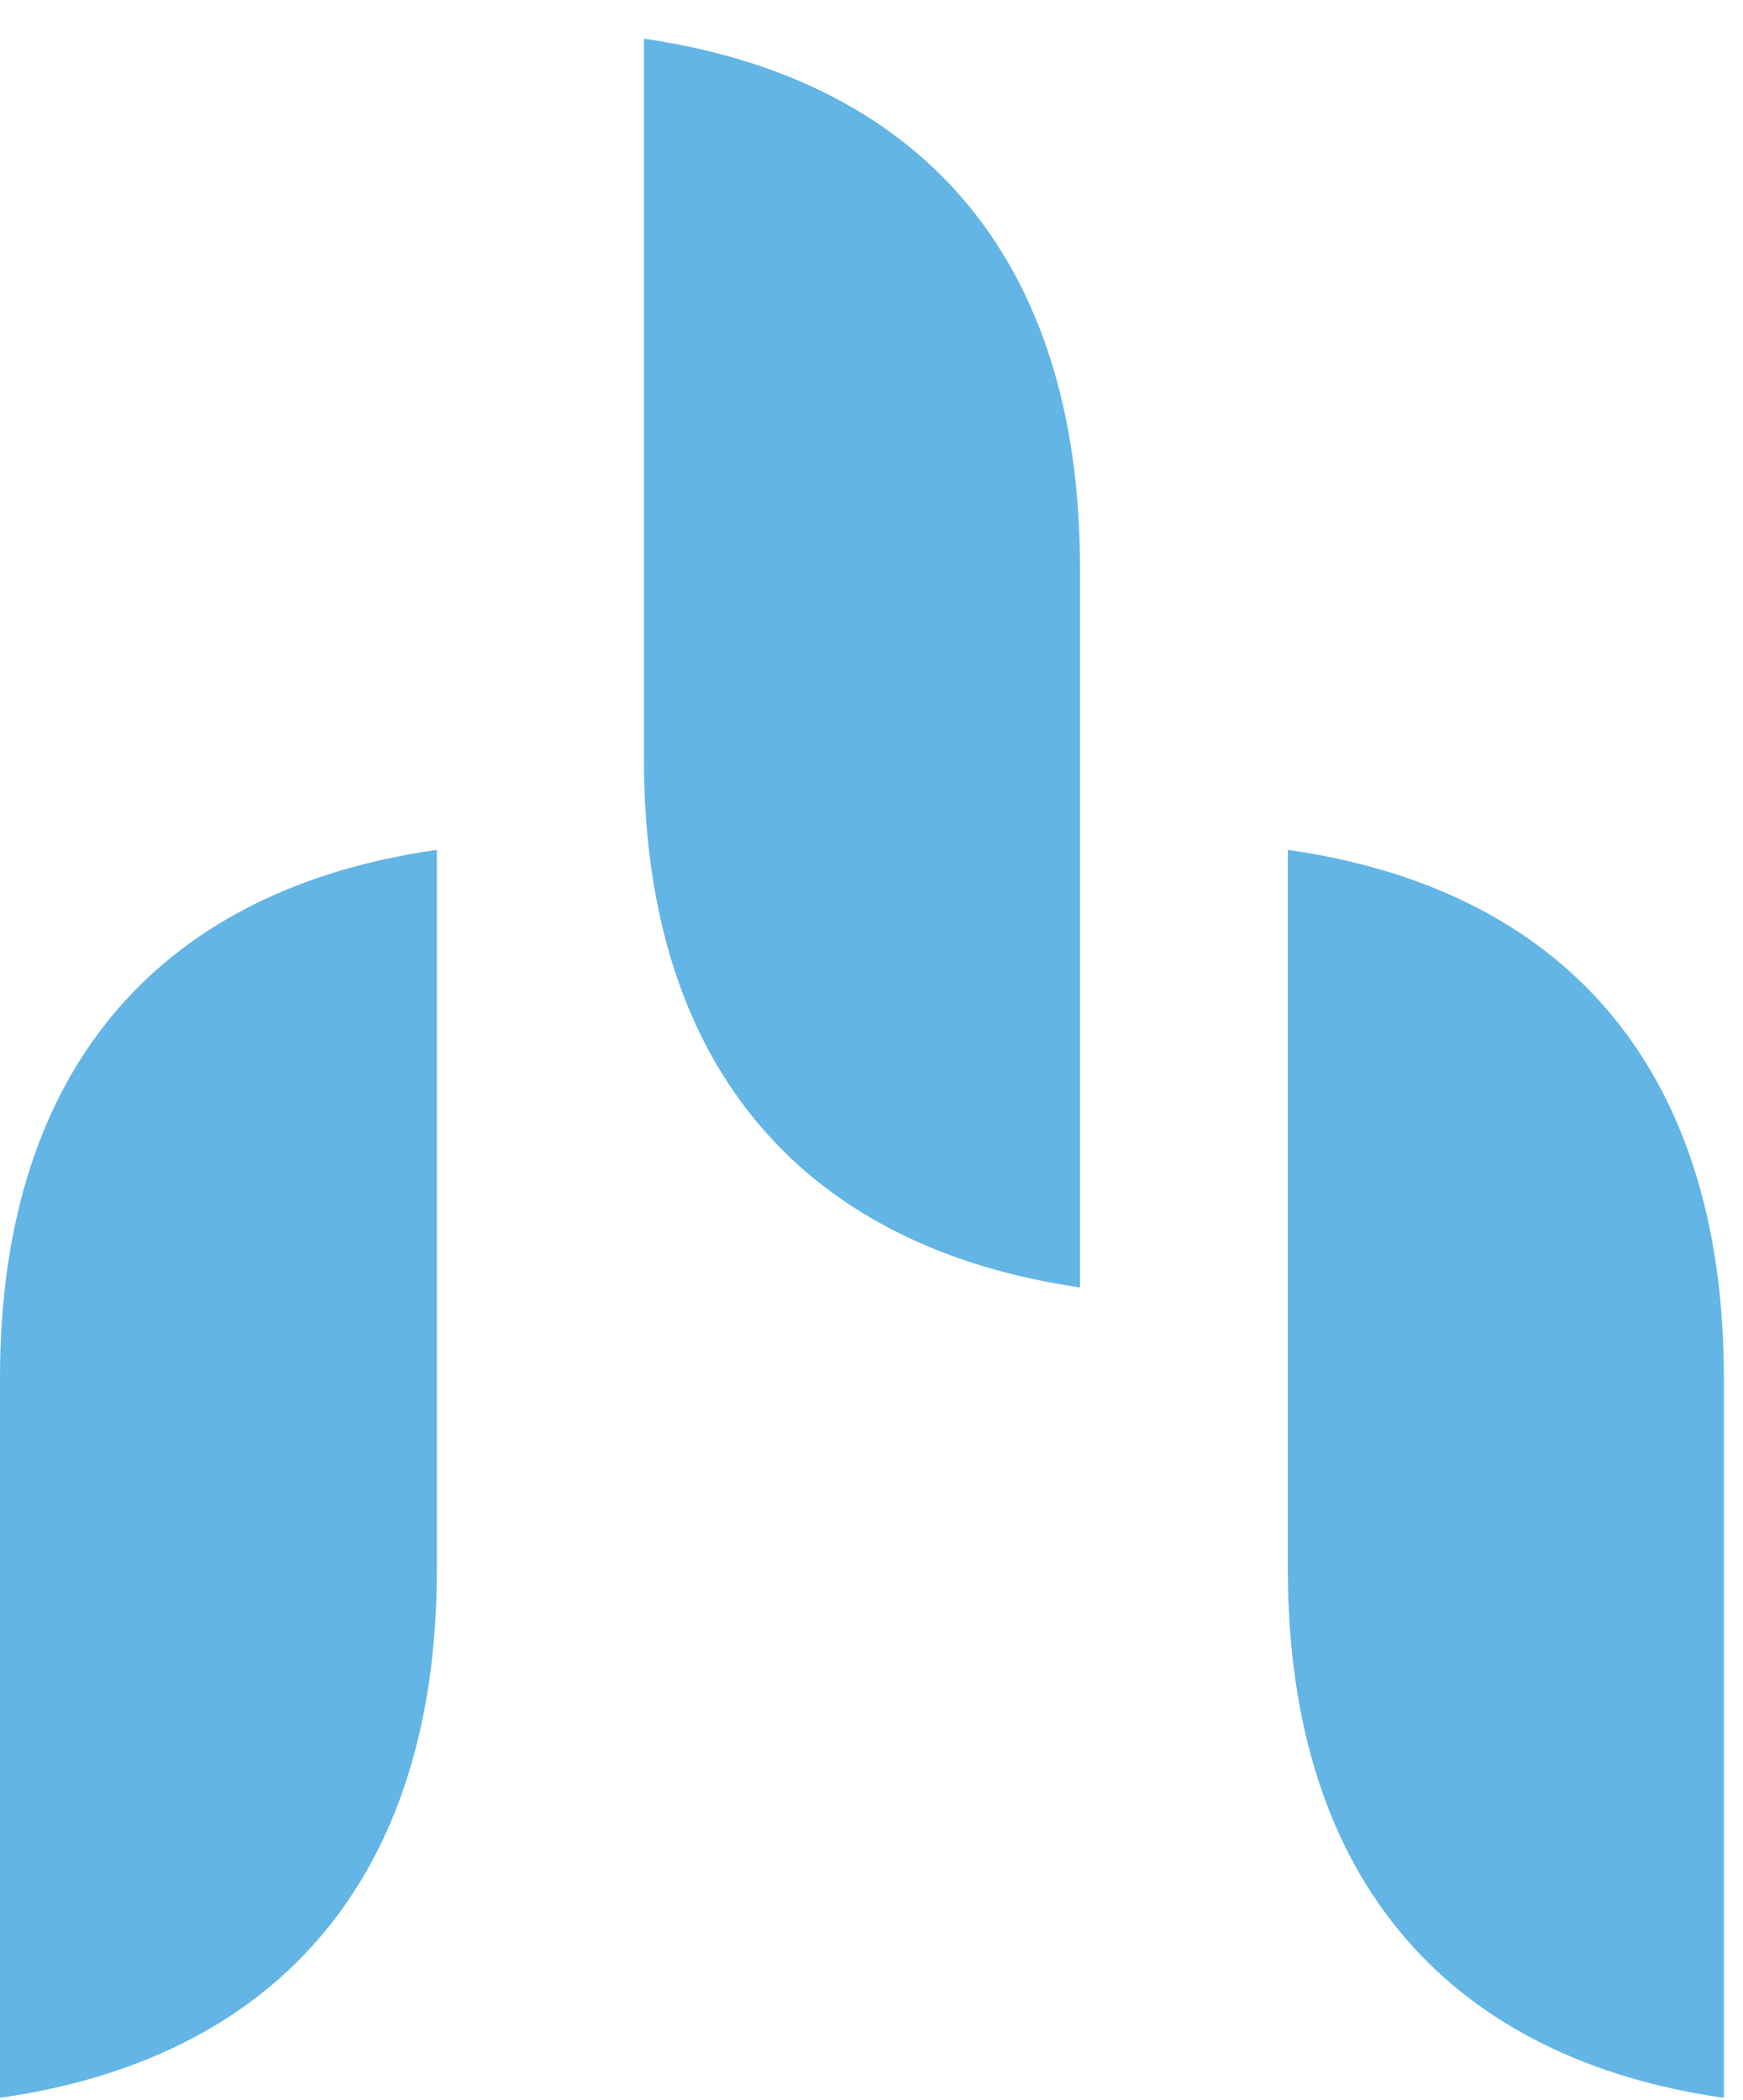
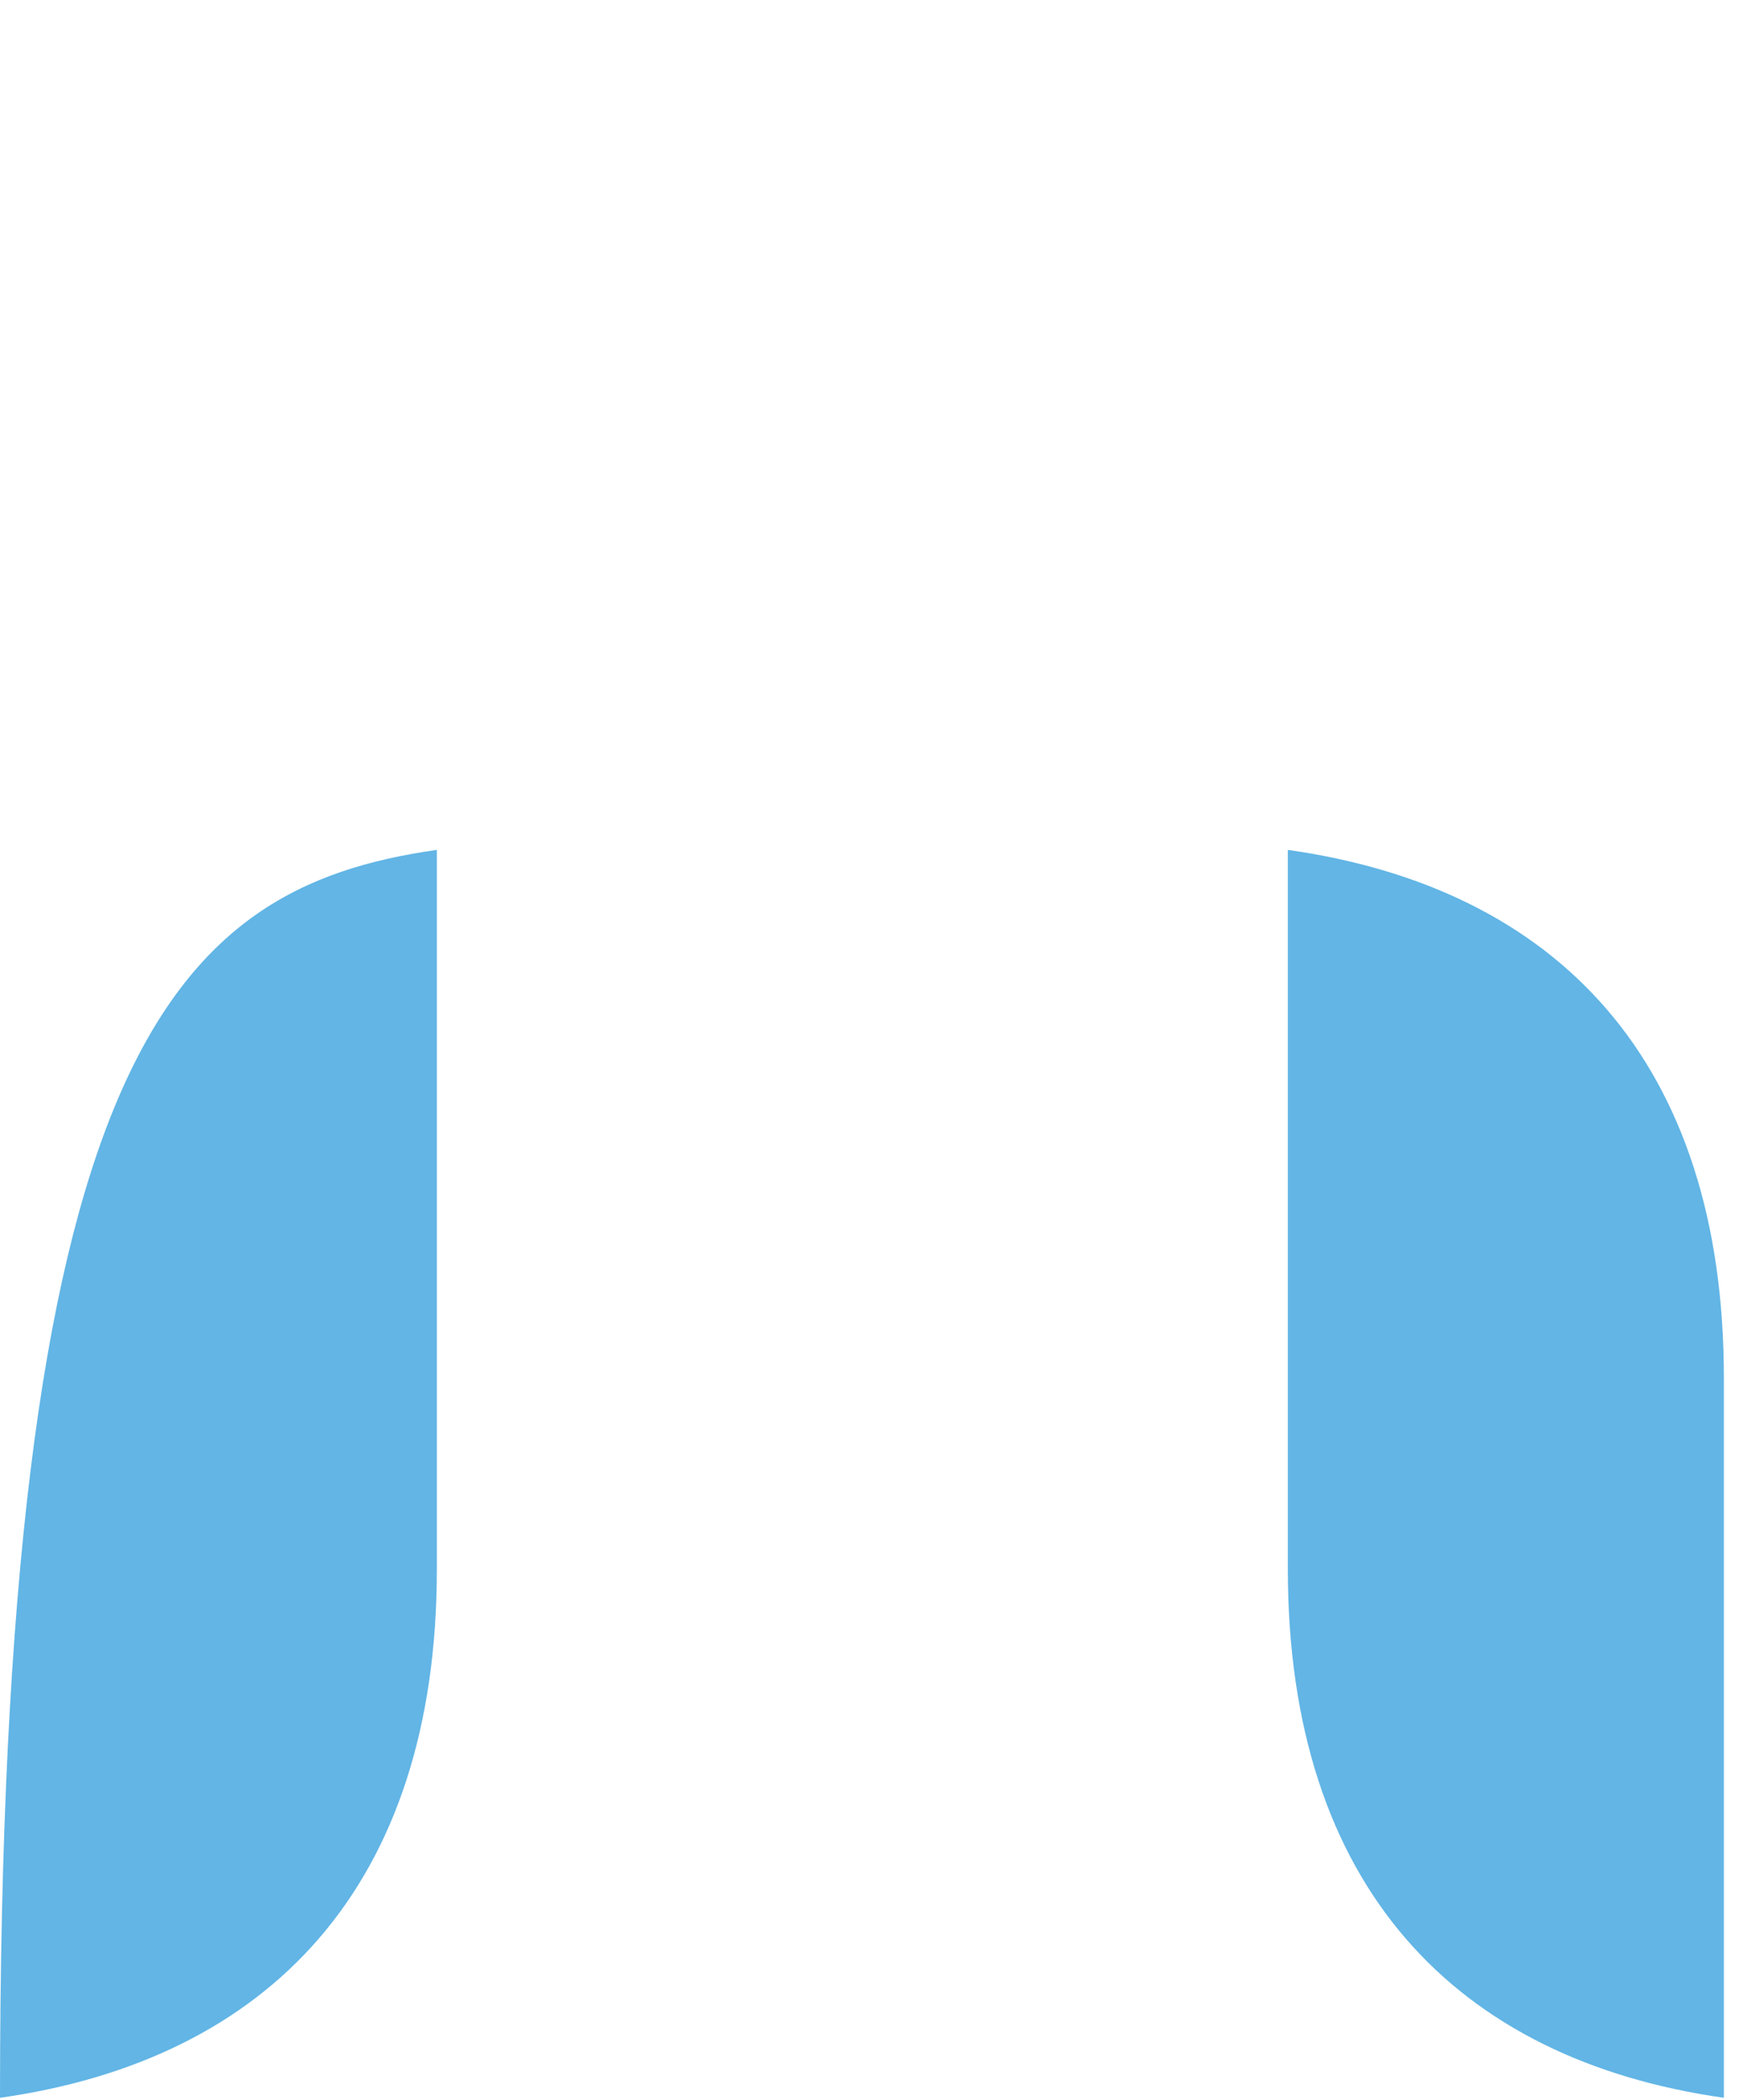
<svg xmlns="http://www.w3.org/2000/svg" width="44" height="53" viewBox="0 0 44 53" fill="none">
  <path d="M32.51 21.447V39.596C32.51 47.622 36.773 51.981 43.517 52.938V34.769C43.517 26.743 39.274 22.405 32.51 21.447Z" fill="#62B5E5" />
-   <path d="M16.255 0.976V19.146C16.255 27.171 20.518 31.51 27.262 32.488V14.318C27.262 6.293 23.019 1.954 16.255 0.976Z" fill="#62B5E5" />
-   <path d="M11.028 21.447V39.596C11.028 47.622 6.764 51.981 0 52.938V34.769C0 26.743 4.264 22.405 11.028 21.447Z" fill="#62B5E5" />
+   <path d="M11.028 21.447V39.596C11.028 47.622 6.764 51.981 0 52.938C0 26.743 4.264 22.405 11.028 21.447Z" fill="#62B5E5" />
</svg>